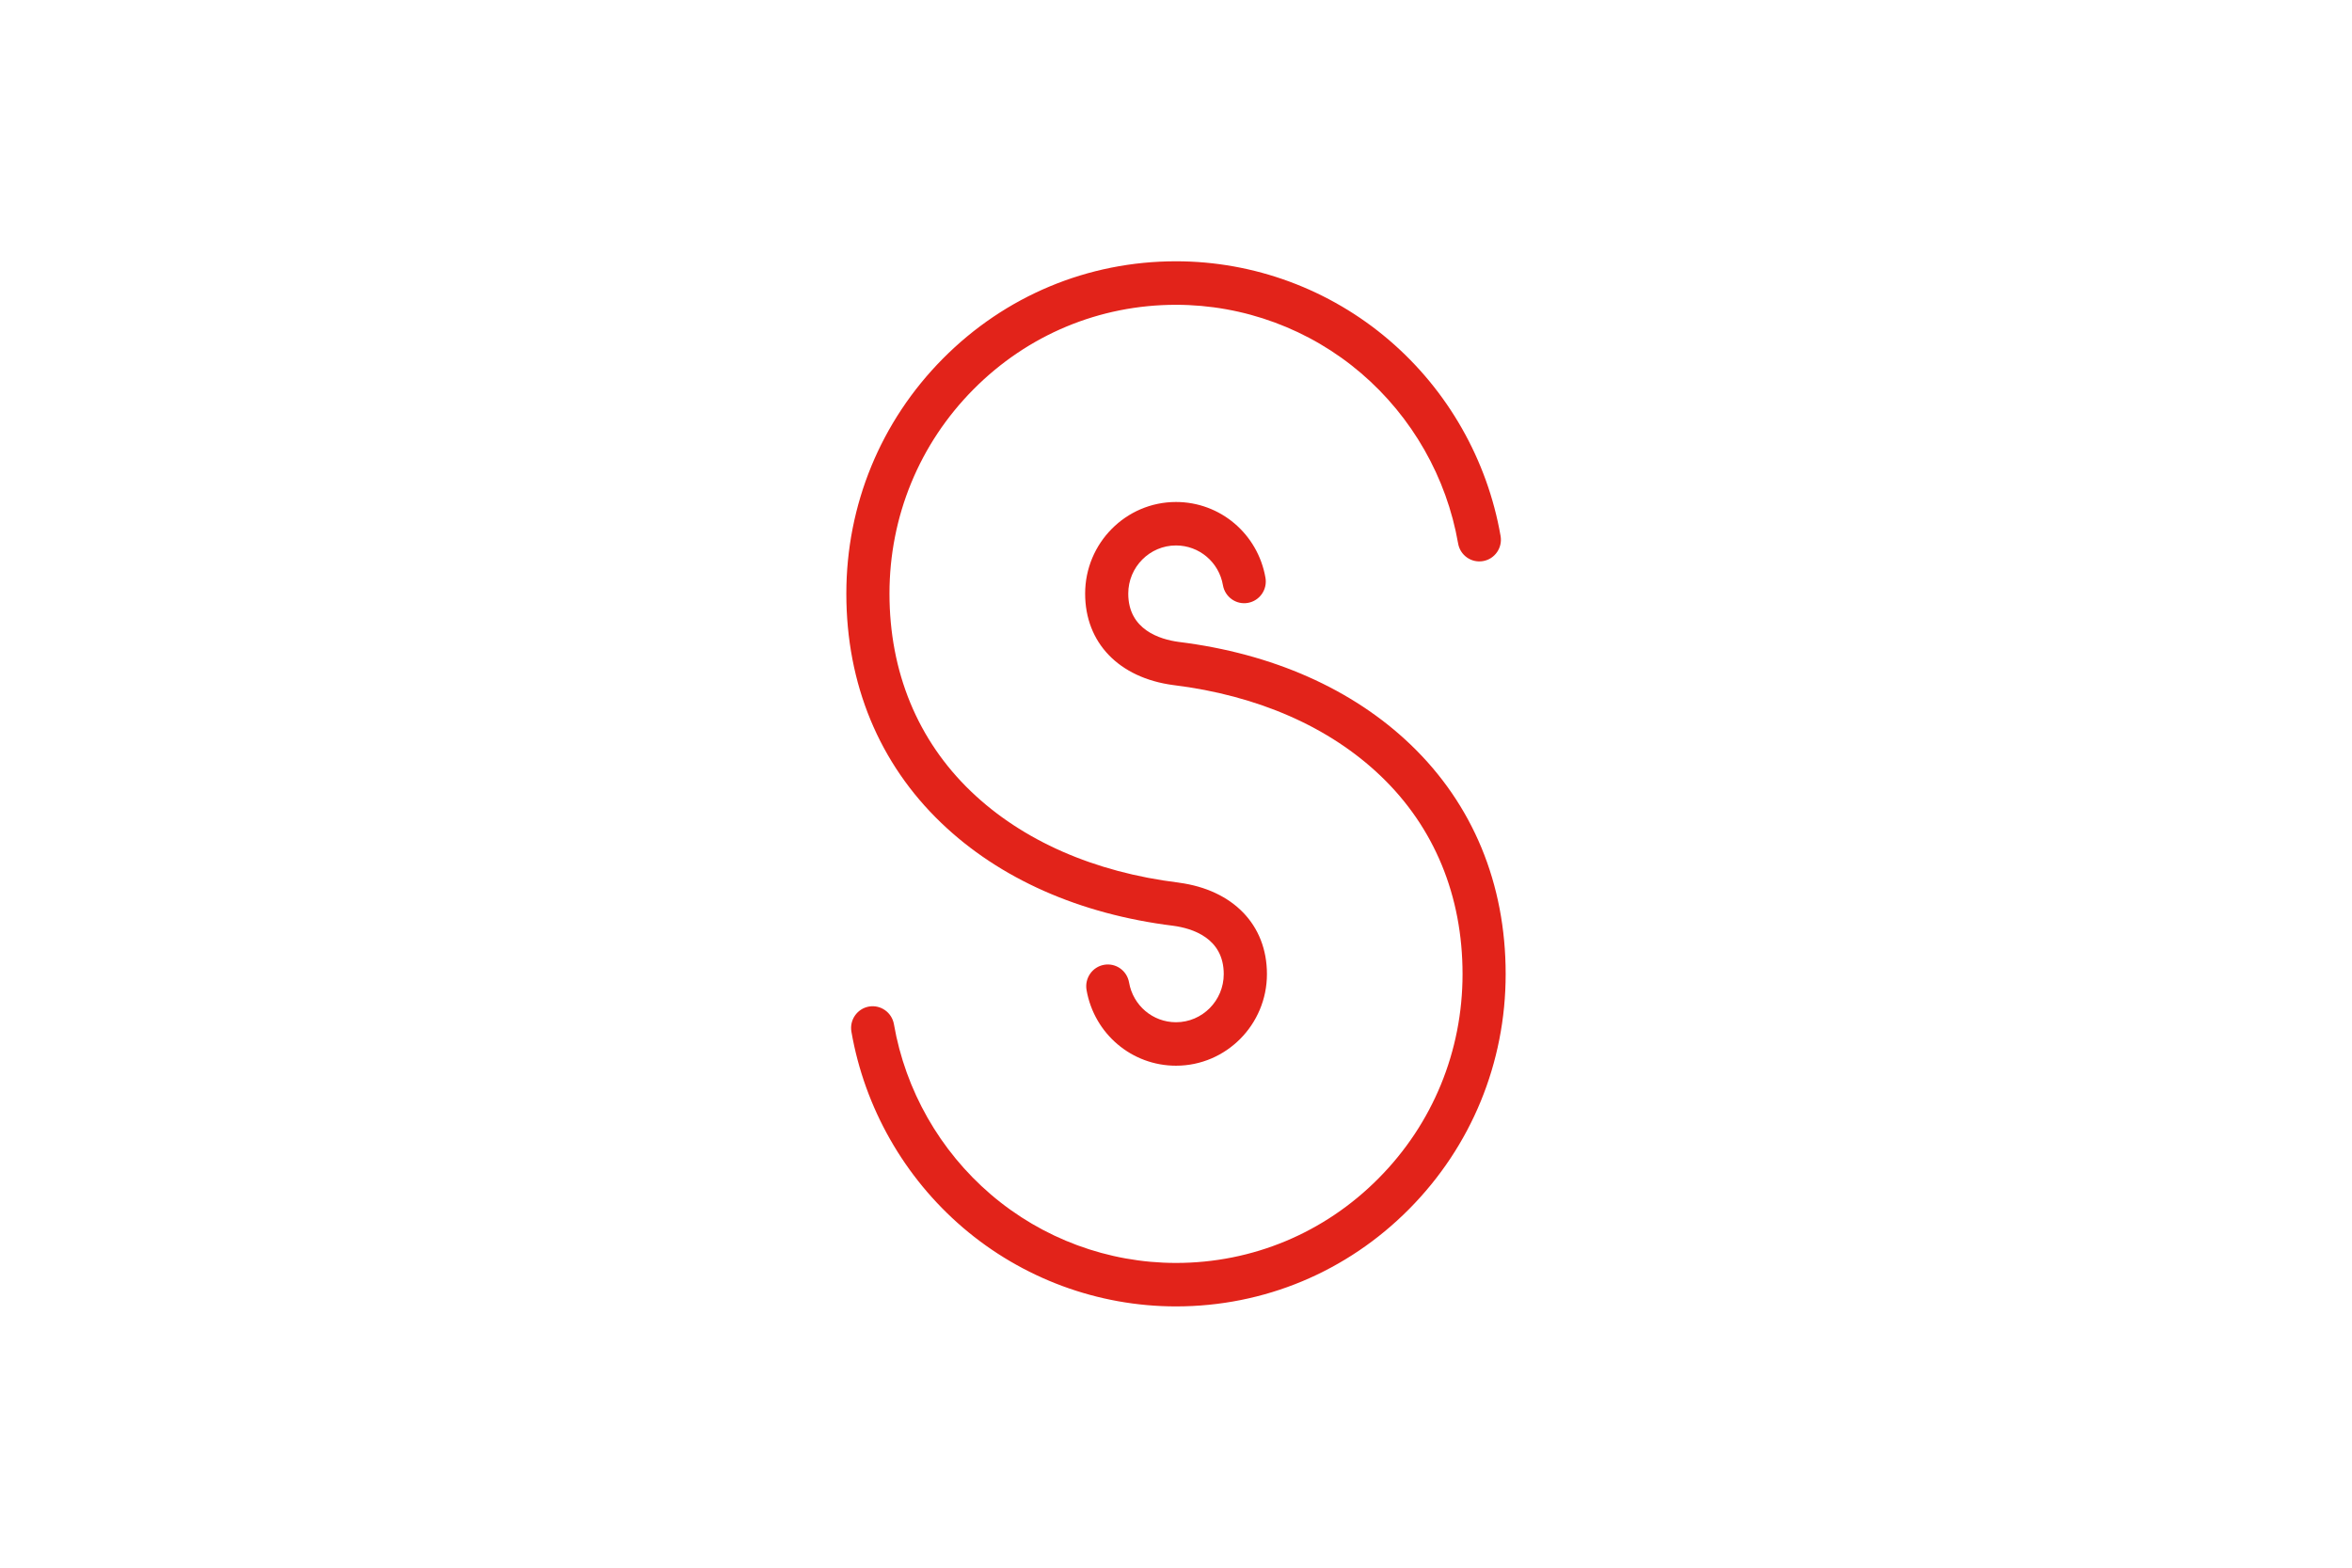
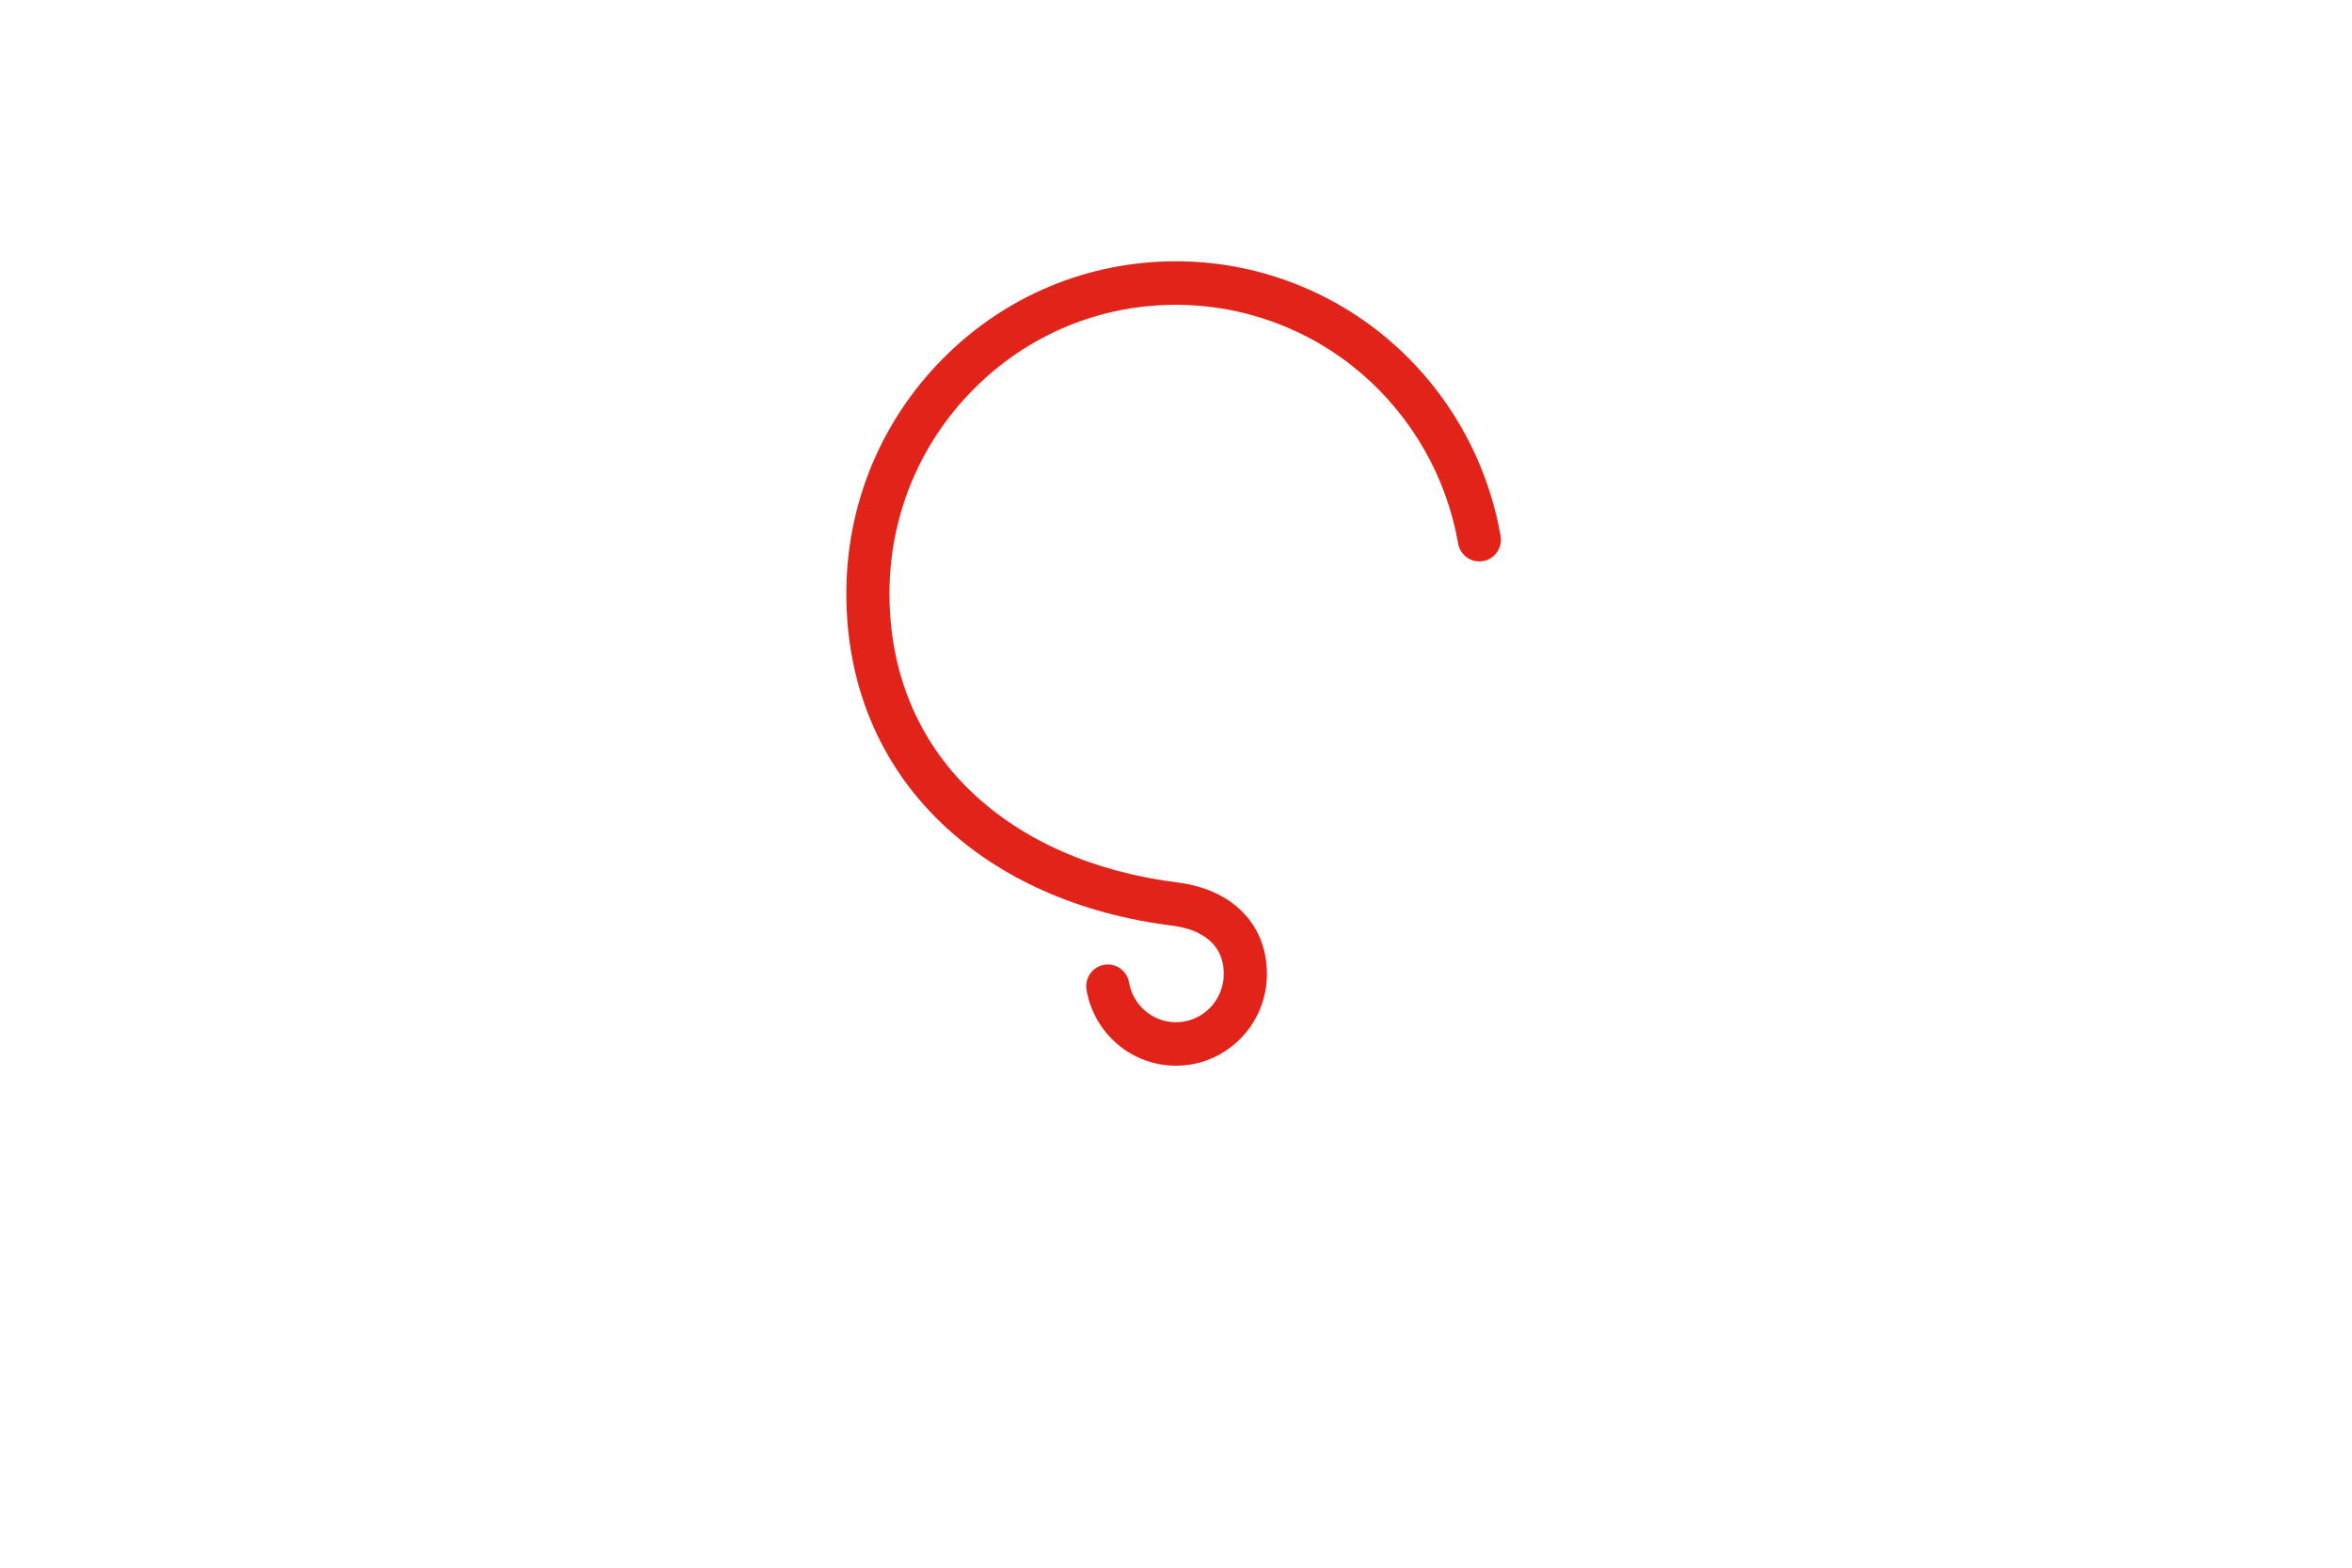
<svg xmlns="http://www.w3.org/2000/svg" height="800" width="1200" viewBox="-4.078 -10.777 35.346 64.662">
  <g fill="#E2231A" fill-rule="evenodd">
-     <path d="M13.595 43.108c-3.218 0-6.338-1.155-8.787-3.25-2.42-2.072-4.053-4.941-4.598-8.078-.086-.488.238-.953.722-1.04.484-.084.946.242 1.031.73.473 2.726 1.893 5.22 3.996 7.02 2.129 1.822 4.84 2.825 7.636 2.825 3.156 0 6.124-1.239 8.355-3.491 2.233-2.249 3.462-5.242 3.462-8.424 0-3.23-1.164-6.052-3.364-8.16-2.118-2.031-5.078-3.331-8.56-3.76h-.005c-2.244-.299-3.635-1.745-3.635-3.773 0-2.083 1.68-3.779 3.747-3.779 1.824 0 3.374 1.315 3.689 3.124.086.489-.24.953-.724 1.038-.482.086-.944-.24-1.029-.728-.164-.952-.98-1.641-1.936-1.641-1.085 0-1.969.891-1.969 1.986 0 1.49 1.302 1.888 2.082 1.993 3.864.478 7.171 1.943 9.566 4.24 2.562 2.457 3.916 5.727 3.916 9.46 0 3.663-1.415 7.104-3.982 9.693-2.567 2.589-5.98 4.015-9.613 4.015" />
    <path d="M13.595 33.18c-1.822 0-3.374-1.315-3.689-3.124-.084-.488.24-.953.724-1.038.484-.086.944.24 1.029.728.166.952.98 1.641 1.936 1.641 1.085 0 1.969-.891 1.969-1.986 0-1.49-1.302-1.888-2.082-1.993-3.864-.477-7.169-1.943-9.565-4.24C1.355 20.713 0 17.442 0 13.708c0-3.661 1.415-7.104 3.982-9.693C6.549 1.426 9.964 0 13.595 0c3.218 0 6.338 1.155 8.787 3.251 2.422 2.072 4.053 4.941 4.598 8.079.086.488-.238.952-.722 1.036-.484.086-.946-.24-1.029-.728-.475-2.726-1.895-5.218-3.998-7.02-2.127-1.821-4.84-2.823-7.636-2.823-3.156 0-6.124 1.239-8.354 3.489-2.231 2.249-3.462 5.242-3.462 8.424 0 3.23 1.164 6.052 3.364 8.16 2.118 2.03 5.078 3.331 8.562 3.76l.007.002c2.24.299 3.633 1.744 3.633 3.771 0 2.083-1.682 3.779-3.749 3.779" />
  </g>
</svg>